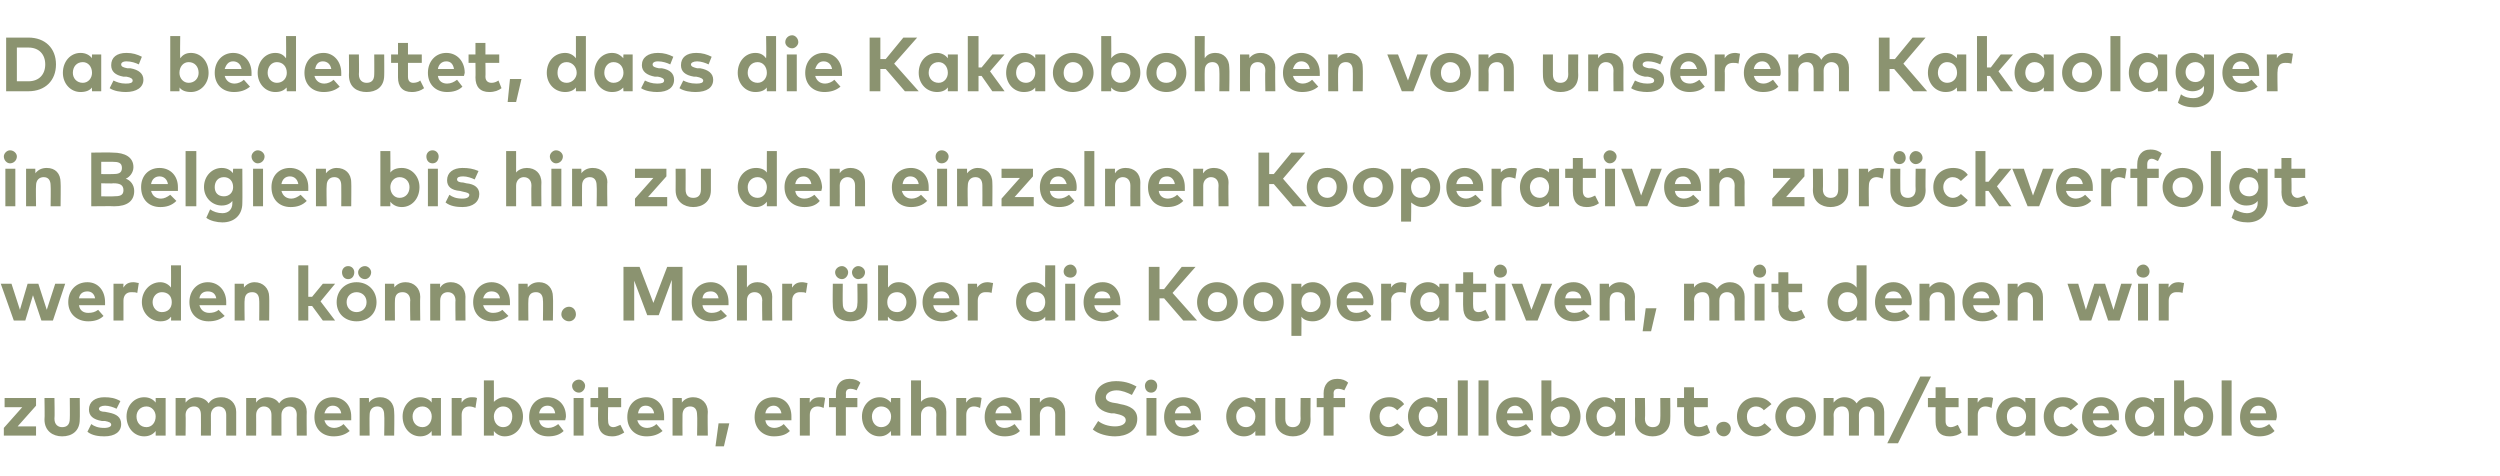
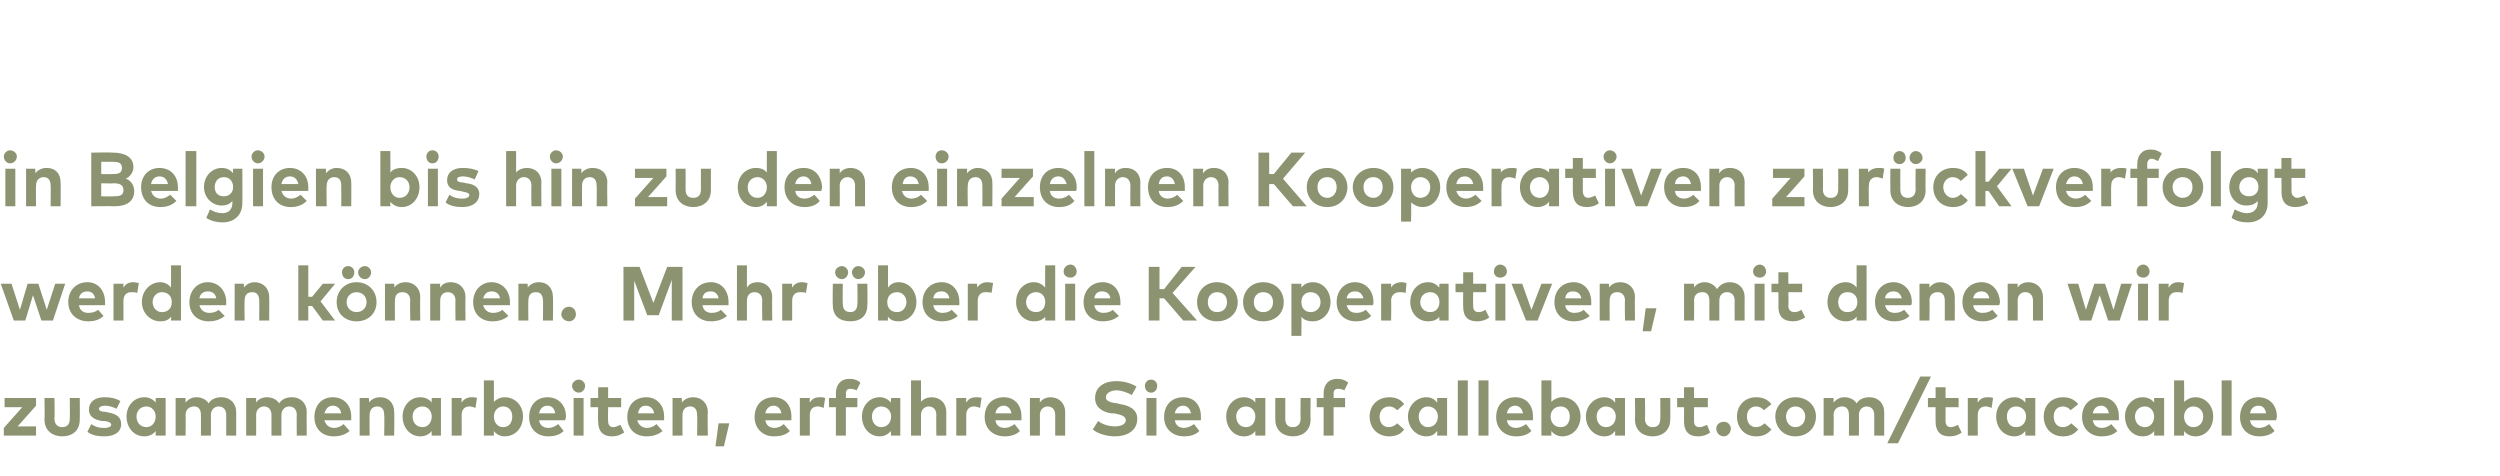
<svg xmlns="http://www.w3.org/2000/svg" version="1.1" width="326px" height="62.1px" viewBox="0 -4 326 62.1" style="top:-4px">
  <desc>Das bedeutet, dass die Kakaobohnen von unserem Kakaolager in Belgien bis hin zu den einzelnen Kooperativen zur ckverf...</desc>
  <defs />
  <g id="Polygon20106">
    <path d="m4.7 48.9l-2.4 2.7h2.4v1.2H.5v-1l2.4-2.7H.6v-1.2h4.1v1zm5.7 1.8c0 1.5-1 2.2-2.3 2.2c-1.2 0-2.3-.7-2.3-2.2c.05.01 0-2.8 0-2.8h1.3s.05 2.69 0 2.7c0 .8.5 1.1 1 1.1c.6 0 1-.3 1-1.1c.03-.01 0-2.7 0-2.7h1.3s.03 2.81 0 2.8zm4.8-1.4c-.4-.2-1-.4-1.5-.4c-.5 0-.8.2-.8.4c0 .3.4.4.8.4l.5.1c1 .2 1.6.6 1.6 1.5c0 1-.8 1.6-2.2 1.6c-.7 0-1.6-.1-2.2-.6l.5-1c.4.3.9.5 1.7.5c.6 0 .9-.2.9-.4c0-.3-.3-.4-.8-.5h-.4c-1.2-.2-1.7-.7-1.7-1.5c0-1 .8-1.6 2-1.6c.8 0 1.4.1 2.1.5l-.5 1zm6.4 3.5h-1.3v-.6c-.3.4-.8.7-1.5.7c-1.3 0-2.3-1.1-2.3-2.6c0-1.4 1-2.5 2.3-2.5c.7 0 1.2.3 1.5.7v-.6h1.3v4.9zm-3.8-2.5c0 .8.5 1.4 1.3 1.4c.7 0 1.2-.6 1.2-1.4c0-.7-.5-1.3-1.2-1.3c-.8 0-1.3.6-1.3 1.3zm13-.6v3.1h-1.3v-2.7c0-.7-.4-1.1-1-1.1c-.5 0-1 .4-1 1.1c.02.02 0 2.7 0 2.7h-1.3s.02-2.69 0-2.7c0-.7-.3-1.1-.9-1.1c-.6 0-1.1.4-1.1 1.1c.04.02 0 2.7 0 2.7h-1.3v-4.9h1.3v.6c.4-.5.9-.7 1.4-.7c.7 0 1.3.3 1.6.8c.4-.6 1-.8 1.7-.8c1.1 0 1.9.8 1.9 1.9zm9.2 0c-.03-.01 0 3.1 0 3.1h-1.3s-.03-2.69 0-2.7c0-.7-.4-1.1-1-1.1c-.5 0-1 .4-1 1.1v2.7h-1.3v-2.7c0-.7-.4-1.1-1-1.1c-.5 0-1 .4-1 1.1c.02.02 0 2.7 0 2.7h-1.3v-4.9h1.3v.6c.3-.5.9-.7 1.4-.7c.7 0 1.3.3 1.6.8c.4-.6 1-.8 1.7-.8c1.1 0 1.9.8 1.9 1.9zm5.8.6v.5h-3.5c.2.7.7 1 1.3 1c.4 0 .9-.2 1.2-.5l.8.9c-.6.5-1.3.7-2.1.7c-1.5 0-2.5-1-2.5-2.5c0-1.6 1-2.6 2.4-2.6c1.4 0 2.4 1 2.4 2.5zm-3.5-.4h2.2c-.1-.6-.5-1-1.1-1c-.6 0-.9.4-1.1 1zm9.1-.2c.05-.01 0 3.1 0 3.1h-1.3s.05-2.69 0-2.7c0-.7-.3-1.1-.9-1.1c-.6 0-1 .4-1 1.1c-.03.02 0 2.7 0 2.7h-1.3v-4.9h1.2s.04.6 0 .6c.4-.5.9-.7 1.5-.7c1.1 0 1.8.8 1.8 1.9zm6.1 3.1h-1.2s-.03-.56 0-.6c-.3.4-.8.7-1.5.7c-1.3 0-2.3-1.1-2.3-2.6c0-1.4 1-2.5 2.3-2.5c.7 0 1.2.3 1.5.7c-.03-.04 0-.6 0-.6h1.2v4.9zm-3.7-2.5c0 .8.5 1.4 1.3 1.4c.7 0 1.2-.6 1.2-1.4c0-.7-.5-1.3-1.2-1.3c-.8 0-1.3.6-1.3 1.3zm8.4-2.4l-.2 1.3c-.2-.1-.5-.2-.8-.2c-.6 0-1 .4-1 1.1c.02.03 0 2.7 0 2.7h-1.3v-4.9h1.3s-.02.56 0 .6c.3-.5.8-.7 1.3-.7c.3 0 .5 0 .7.1zm6 2.4c0 1.5-1 2.6-2.4 2.6c-.6 0-1.1-.3-1.4-.7v.6h-1.3v-7.2h1.3s.02 2.83 0 2.8c.3-.3.8-.6 1.4-.6c1.4 0 2.4 1.1 2.4 2.5zm-3.8 0c0 .8.5 1.4 1.2 1.4c.8 0 1.2-.6 1.2-1.4c0-.7-.4-1.3-1.2-1.3c-.7 0-1.2.6-1.2 1.3zm9.4 0c0 .2-.1.4-.1.5h-3.4c.1.7.6 1 1.2 1c.5 0 .9-.2 1.3-.5l.7.9c-.5.5-1.2.7-2 .7c-1.5 0-2.5-1-2.5-2.5c0-1.6 1-2.6 2.4-2.6c1.4 0 2.4 1 2.4 2.5zm-3.5-.4h2.1c-.1-.6-.4-1-1-1c-.6 0-1 .4-1.1 1zm5.8 2.9h-1.3v-4.9h1.3v4.9zm.2-6.5c0 .5-.4.9-.8.9c-.5 0-.9-.4-.9-.9c0-.4.4-.8.9-.8c.4 0 .8.4.8.8zm4.7 2.8h-1.7s-.04 1.76 0 1.8c0 .6.3.8.7.8c.3 0 .6-.2.9-.3l.5 1c-.5.3-.9.5-1.6.5c-1.2 0-1.8-.7-1.8-1.9c-.05-.04 0-1.9 0-1.9h-1v-1.2h1v-1.4h1.3v1.4h1.7v1.2zm5.6 1.2v.5h-3.5c.2.7.7 1 1.3 1c.4 0 .9-.2 1.2-.5l.8.9c-.6.5-1.3.7-2.1.7c-1.5 0-2.5-1-2.5-2.5c0-1.6 1-2.6 2.5-2.6c1.3 0 2.3 1 2.3 2.5zm-3.4-.4h2.1c-.1-.6-.5-1-1.1-1c-.6 0-.9.4-1 1zm9.1-.2c-.05-.01 0 3.1 0 3.1h-1.4s.05-2.69 0-2.7c0-.7-.3-1.1-.9-1.1c-.6 0-1 .4-1 1.1c-.02.02 0 2.7 0 2.7h-1.3v-4.9h1.2s.04.6 0 .6c.4-.5.9-.7 1.5-.7c1.1 0 1.9.8 1.9 1.9zm2.8 1.5l-.7 3h-1.1l.4-3h1.4zm8.1-.9v.5h-3.4c.1.7.6 1 1.2 1c.4 0 .9-.2 1.2-.5l.8.9c-.5.5-1.2.7-2.1.7c-1.4 0-2.5-1-2.5-2.5c0-1.6 1-2.6 2.5-2.6c1.4 0 2.3 1 2.3 2.5zm-3.4-.4h2.1c-.1-.6-.5-1-1-1c-.6 0-1 .4-1.1 1zm7.8-2l-.2 1.3c-.2-.1-.5-.2-.8-.2c-.6 0-1 .4-1 1.1v2.7h-1.3v-4.9h1.3s-.04.56 0 .6c.3-.5.7-.7 1.3-.7c.3 0 .5 0 .7.1zm4.2 1.2h-1.5v3.7H109v-3.7h-.9v-1.2h.9s.02-.57 0-.6c0-1.1.6-1.9 1.8-1.9c.6 0 1.1.2 1.4.5l-.5 1c-.2-.1-.5-.2-.8-.2c-.4 0-.6.2-.6.6c.03.04 0 .6 0 .6h1.5v1.2zm5.6 3.7h-1.2s-.05-.56 0-.6c-.4.4-.8.7-1.5.7c-1.3 0-2.3-1.1-2.3-2.6c0-1.4 1-2.5 2.3-2.5c.7 0 1.1.3 1.5.7c-.05-.04 0-.6 0-.6h1.2v4.9zm-3.7-2.5c0 .8.5 1.4 1.2 1.4c.8 0 1.3-.6 1.3-1.4c0-.7-.5-1.3-1.3-1.3c-.7 0-1.2.6-1.2 1.3zm6.4-1.9c.3-.4.9-.6 1.4-.6c1.1 0 1.9.8 1.9 1.9c-.02-.01 0 3.1 0 3.1h-1.3s-.03-2.69 0-2.7c0-.7-.4-1.1-1-1.1c-.5 0-1 .4-1 1.1v2.7h-1.3v-7.2h1.3v2.8zm7.9-.5l-.2 1.3c-.2-.1-.5-.2-.8-.2c-.6 0-1 .4-1 1.1v2.7h-1.3v-4.9h1.3s-.03.56 0 .6c.3-.5.7-.7 1.3-.7c.3 0 .5 0 .7.1zm5.2 2.4v.5h-3.4c.1.7.6 1 1.2 1c.5 0 .9-.2 1.3-.5l.7.9c-.5.5-1.2.7-2 .7c-1.5 0-2.6-1-2.6-2.5c0-1.6 1-2.6 2.5-2.6c1.4 0 2.3 1 2.3 2.5zm-3.4-.4h2.1c-.1-.6-.5-1-1-1c-.6 0-1 .4-1.1 1zm9.1-.2v3.1h-1.3v-2.7c0-.7-.4-1.1-1-1.1c-.5 0-1 .4-1 1.1c.02.02 0 2.7 0 2.7h-1.3v-4.9h1.3s-.02.6 0 .6c.3-.5.9-.7 1.4-.7c1.1 0 1.9.8 1.9 1.9zm8.7-2.2c-.6-.3-1.3-.6-2-.6c-.8 0-1.4.4-1.4.9c0 .5.6.7 1.5.8l.4.1c1.2.2 2.2.7 2.2 1.9c0 1.6-1.4 2.3-2.9 2.3c-1 0-2.2-.3-2.9-.9l.7-1.1c.5.4 1.3.7 2.2.7c.8 0 1.4-.3 1.4-.8c0-.5-.5-.7-1.5-.9h-.4c-1.2-.2-2.1-.8-2.1-2c0-1.5 1.3-2.2 2.7-2.2c1 0 1.8.2 2.7.7l-.6 1.1zm3.2 5.3h-1.3v-4.9h1.3v4.9zm.1-6.5c0 .5-.3.9-.8.9c-.5 0-.8-.4-.8-.9c0-.4.3-.8.8-.8c.5 0 .8.4.8.8zm5.7 4v.5h-3.4c.1.7.6 1 1.2 1c.4 0 .9-.2 1.3-.5l.7.9c-.5.5-1.2.7-2 .7c-1.5 0-2.6-1-2.6-2.5c0-1.6 1-2.6 2.5-2.6c1.4 0 2.3 1 2.3 2.5zm-3.4-.4h2.1c-.1-.6-.5-1-1-1c-.6 0-1 .4-1.1 1zm11.8 2.9h-1.3s-.02-.56 0-.6c-.3.4-.8.7-1.5.7c-1.3 0-2.3-1.1-2.3-2.6c0-1.4 1-2.5 2.3-2.5c.7 0 1.2.3 1.5.7c-.02-.04 0-.6 0-.6h1.3v4.9zm-3.8-2.5c0 .8.5 1.4 1.3 1.4c.7 0 1.2-.6 1.2-1.4c0-.7-.5-1.3-1.2-1.3c-.8 0-1.3.6-1.3 1.3zm9.7.4c0 1.5-1.1 2.2-2.3 2.2c-1.2 0-2.3-.7-2.3-2.2c-.02.01 0-2.8 0-2.8h1.3v2.7c0 .8.4 1.1 1 1.1c.5 0 1-.3 1-1.1c-.03-.01 0-2.7 0-2.7h1.3s-.03 2.81 0 2.8zm4.5-1.6h-1.5v3.7h-1.3v-3.7h-.9v-1.2h.9s.02-.57 0-.6c0-1.1.6-1.9 1.8-1.9c.6 0 1.1.2 1.4.5l-.5 1c-.2-.1-.5-.2-.8-.2c-.4 0-.6.2-.6.6c.03.04 0 .6 0 .6h1.5v1.2zm7.7-.4l-.9.8c-.3-.3-.6-.5-1.1-.5c-.6 0-1.2.5-1.2 1.3c0 .9.5 1.4 1.2 1.4c.4 0 .8-.2 1.1-.5l.9.8c-.4.6-1.1.9-1.9.9c-1.6 0-2.6-1.1-2.6-2.6c0-1.4 1-2.5 2.6-2.5c.8 0 1.5.3 1.9.9zm5.6 4.1h-1.3s.04-.56 0-.6c-.3.4-.7.7-1.4.7c-1.3 0-2.4-1.1-2.4-2.6c0-1.4 1.1-2.5 2.4-2.5c.7 0 1.1.3 1.4.7c.04-.04 0-.6 0-.6h1.3v4.9zm-3.7-2.5c0 .8.5 1.4 1.2 1.4c.8 0 1.3-.6 1.3-1.4c0-.7-.5-1.3-1.3-1.3c-.7 0-1.2.6-1.2 1.3zm6.4 2.5h-1.3v-7.2h1.3v7.2zm2.7 0h-1.3v-7.2h1.3v7.2zm5.8-2.5v.5h-3.4c.1.7.6 1 1.2 1c.4 0 .9-.2 1.3-.5l.7.9c-.5.5-1.2.7-2 .7c-1.5 0-2.6-1-2.6-2.5c0-1.6 1-2.6 2.5-2.6c1.4 0 2.3 1 2.3 2.5zm-3.4-.4h2.1c-.1-.6-.5-1-1-1c-.6 0-1 .4-1.1 1zm9.6.4c0 1.5-1 2.6-2.4 2.6c-.6 0-1.1-.3-1.4-.7c-.02.04 0 .6 0 .6H201v-7.2h1.3v2.8c.3-.3.8-.6 1.4-.6c1.4 0 2.4 1.1 2.4 2.5zm-3.9 0c0 .8.5 1.4 1.3 1.4c.8 0 1.2-.6 1.2-1.4c0-.7-.4-1.3-1.2-1.3c-.8 0-1.3.6-1.3 1.3zm9.7 2.5h-1.3s.04-.56 0-.6c-.3.4-.7.7-1.4.7c-1.3 0-2.4-1.1-2.4-2.6c0-1.4 1.1-2.5 2.4-2.5c.7 0 1.1.3 1.4.7c.04-.04 0-.6 0-.6h1.3v4.9zm-3.7-2.5c0 .8.5 1.4 1.2 1.4c.8 0 1.3-.6 1.3-1.4c0-.7-.5-1.3-1.3-1.3c-.7 0-1.2.6-1.2 1.3zm9.6.4c0 1.5-1.1 2.2-2.3 2.2c-1.2 0-2.3-.7-2.3-2.2c.04.01 0-2.8 0-2.8h1.3s.05 2.69 0 2.7c0 .8.5 1.1 1 1.1c.6 0 1-.3 1-1.1c.03-.01 0-2.7 0-2.7h1.3s.03 2.81 0 2.8zm4.9-1.6h-1.8s.02 1.76 0 1.8c0 .6.3.8.7.8c.4 0 .7-.2 1-.3l.4 1c-.4.3-.9.5-1.6.5c-1.2 0-1.8-.7-1.8-1.9v-1.9h-.9v-1.2h.9v-1.4h1.3v1.4h1.8v1.2zm3 2.8c0 .5-.4 1-.9 1c-.6 0-1-.5-1-1c0-.5.4-.9 1-.9c.5 0 .9.4.9.9zm5.3-3.2l-1 .8c-.2-.3-.6-.5-1-.5c-.7 0-1.2.5-1.2 1.3c0 .9.5 1.4 1.2 1.4c.4 0 .8-.2 1.1-.5l.9.8c-.5.6-1.1.9-2 .9c-1.5 0-2.5-1.1-2.5-2.6c0-1.4 1-2.5 2.5-2.5c.9 0 1.5.3 2 .9zm5.8 1.6c0 1.5-1.1 2.6-2.7 2.6c-1.5 0-2.6-1.1-2.6-2.6c0-1.4 1.1-2.5 2.6-2.5c1.6 0 2.7 1.1 2.7 2.5zm-3.9 0c0 .8.5 1.4 1.2 1.4c.8 0 1.3-.6 1.3-1.4c0-.7-.5-1.3-1.3-1.3c-.7 0-1.2.6-1.2 1.3zm12.8-.6v3.1h-1.3v-2.7c0-.7-.4-1.1-1-1.1c-.5 0-1 .4-1 1.1c.02.02 0 2.7 0 2.7h-1.3v-2.7c0-.7-.3-1.1-.9-1.1c-.6 0-1.1.4-1.1 1.1c.04.02 0 2.7 0 2.7h-1.3v-4.9h1.3v.6c.4-.5.9-.7 1.4-.7c.7 0 1.3.3 1.6.8c.4-.6 1-.8 1.7-.8c1.1 0 1.9.8 1.9 1.9zm1.8 4.1h-1.4l4.3-8.7h1.4l-4.3 8.7zm7.9-4.7h-1.7s-.01 1.76 0 1.8c0 .6.3.8.7.8c.3 0 .7-.2.9-.3l.5 1c-.4.3-.9.5-1.6.5c-1.2 0-1.8-.7-1.8-1.9c-.02-.04 0-1.9 0-1.9h-1v-1.2h1v-1.4h1.3v1.4h1.7v1.2zm4.5-1.2l-.2 1.3c-.2-.1-.5-.2-.8-.2c-.6 0-1 .4-1 1.1v2.7h-1.3v-4.9h1.3s-.04.56 0 .6c.3-.5.7-.7 1.3-.7c.3 0 .5 0 .7.1zm5.5 4.9h-1.3s.02-.56 0-.6c-.3.4-.8.7-1.4.7c-1.4 0-2.4-1.1-2.4-2.6c0-1.4 1-2.5 2.4-2.5c.6 0 1.1.3 1.4.7c.02-.04 0-.6 0-.6h1.3v4.9zm-3.7-2.5c0 .8.4 1.4 1.2 1.4c.8 0 1.3-.6 1.3-1.4c0-.7-.5-1.3-1.3-1.3c-.8 0-1.2.6-1.2 1.3zm9.3-1.6l-1 .8c-.2-.3-.6-.5-1-.5c-.7 0-1.2.5-1.2 1.3c0 .9.5 1.4 1.2 1.4c.4 0 .8-.2 1.1-.5l.9.8c-.5.6-1.1.9-2 .9c-1.5 0-2.5-1.1-2.5-2.6c0-1.4 1-2.5 2.5-2.5c.9 0 1.5.3 2 .9zm5.3 1.6v.5h-3.4c.1.7.6 1 1.2 1c.4 0 .9-.2 1.2-.5l.8.9c-.5.5-1.2.7-2.1.7c-1.4 0-2.5-1-2.5-2.5c0-1.6 1-2.6 2.5-2.6c1.4 0 2.3 1 2.3 2.5zm-3.4-.4h2.1c-.1-.6-.5-1-1-1c-.6 0-1 .4-1.1 1zm9.3 2.9h-1.3v-.6c-.3.4-.8.7-1.5.7c-1.3 0-2.3-1.1-2.3-2.6c0-1.4 1-2.5 2.3-2.5c.7 0 1.2.3 1.5.7v-.6h1.3v4.9zm-3.8-2.5c0 .8.5 1.4 1.3 1.4c.7 0 1.2-.6 1.2-1.4c0-.7-.5-1.3-1.2-1.3c-.8 0-1.3.6-1.3 1.3zm10.2 0c0 1.5-1 2.6-2.3 2.6c-.7 0-1.2-.3-1.5-.7c.02.04 0 .6 0 .6h-1.3v-7.2h1.3s.04 2.83 0 2.8c.4-.3.8-.6 1.5-.6c1.3 0 2.3 1.1 2.3 2.5zm-3.8 0c0 .8.5 1.4 1.2 1.4c.8 0 1.3-.6 1.3-1.4c0-.7-.5-1.3-1.3-1.3c-.7 0-1.2.6-1.2 1.3zm6.2 2.5h-1.3v-7.2h1.3v7.2zm5.9-2.5c0 .2-.1.4-.1.5h-3.4c.1.7.6 1 1.2 1c.5 0 .9-.2 1.3-.5l.7.9c-.5.5-1.2.7-2 .7c-1.5 0-2.5-1-2.5-2.5c0-1.6 1-2.6 2.4-2.6c1.4 0 2.4 1 2.4 2.5zm-3.5-.4h2.1c-.1-.6-.4-1-1-1c-.6 0-1 .4-1.1 1z" stroke="none" fill="#8b9370" />
  </g>
  <g id="Polygon20105">
    <path d="m6.1 36.4L7.2 33h1.3l-1.6 4.8H5.4l-1.1-3.3l-1 3.3H1.8L.1 33h1.4l1.1 3.4l1-3.4h1.4l1.1 3.4zm7.6-1v.4h-3.4c.1.7.6 1 1.2 1c.5 0 .9-.1 1.3-.4l.7.8c-.5.5-1.2.7-2 .7c-1.5 0-2.6-1-2.6-2.5c0-1.5 1-2.6 2.5-2.6c1.4 0 2.3 1.1 2.3 2.6zm-3.4-.5h2.1c-.1-.6-.5-.9-1-.9c-.6 0-1 .3-1.1.9zm7.8-2l-.2 1.3c-.2-.1-.5-.1-.8-.1c-.6 0-1 .4-1 1.1v2.6h-1.3V33h1.3s-.03.5 0 .5c.3-.5.7-.7 1.3-.7c.3 0 .5.1.7.1zm4.2.6c.02-.02 0-2.9 0-2.9h1.3v7.2h-1.3s.04-.52 0-.5c-.3.4-.7.6-1.4.6c-1.3 0-2.4-1.1-2.4-2.5c0-1.5 1.1-2.6 2.4-2.6c.6 0 1.1.3 1.4.7zm-2.4 1.9c0 .7.5 1.3 1.2 1.3c.8 0 1.3-.5 1.3-1.3c0-.8-.5-1.3-1.3-1.3c-.7 0-1.2.6-1.2 1.3zm9.6 0v.4H26c.2.7.7 1 1.3 1c.4 0 .9-.1 1.2-.4l.8.8c-.6.5-1.3.7-2.1.7c-1.5 0-2.5-1-2.5-2.5c0-1.5 1-2.6 2.4-2.6c1.4 0 2.4 1.1 2.4 2.6zm-3.5-.5h2.2c-.1-.6-.5-.9-1.1-.9c-.6 0-1 .3-1.1.9zm9.1-.2c.03.03 0 3.1 0 3.1h-1.3s.03-2.65 0-2.6c0-.7-.3-1.1-.9-1.1c-.6 0-1 .3-1 1.1c-.04-.04 0 2.6 0 2.6h-1.3V33h1.2s.02.54 0 .5c.4-.5.9-.7 1.4-.7c1.1 0 1.9.8 1.9 1.9zm5.1 0h.5l1.4-1.7h1.6l-1.9 2.3l1.9 2.5h-1.6l-1.4-1.9h-.5v1.9h-1.3v-7.2h1.3v4.1zm8.9.7c0 1.5-1.1 2.5-2.6 2.5c-1.5 0-2.6-1-2.6-2.5c0-1.5 1.1-2.6 2.6-2.6c1.5 0 2.6 1.1 2.6 2.6zm-3.9 0c0 .8.6 1.3 1.3 1.3c.7 0 1.3-.5 1.3-1.3c0-.8-.6-1.3-1.3-1.3c-.7 0-1.3.5-1.3 1.3zm1-3.9c0 .5-.3.9-.8.9c-.5 0-.8-.4-.8-.9c0-.4.3-.8.8-.8c.5 0 .8.4.8.8zm2.2 0c0 .5-.4.9-.8.9c-.5 0-.9-.4-.9-.9c0-.4.4-.8.9-.8c.4 0 .8.4.8.8zm6.4 3.2c-.04.03 0 3.1 0 3.1h-1.3s-.05-2.65 0-2.6c0-.7-.4-1.1-1-1.1c-.6 0-1 .3-1 1.1c-.02-.04 0 2.6 0 2.6h-1.3V33h1.2s.05.54 0 .5c.4-.5.9-.7 1.5-.7c1.1 0 1.9.8 1.9 1.9zm5.9 0c-.03.03 0 3.1 0 3.1h-1.3s-.04-2.65 0-2.6c0-.7-.4-1.1-1-1.1c-.5 0-1 .3-1 1.1v2.6h-1.3V33h1.3s-.04.54 0 .5c.3-.5.8-.7 1.4-.7c1.1 0 1.9.8 1.9 1.9zm5.8.7v.4H63c.2.7.7 1 1.3 1c.4 0 .9-.1 1.2-.4l.8.8c-.6.5-1.3.7-2.1.7c-1.5 0-2.5-1-2.5-2.5c0-1.5 1-2.6 2.4-2.6c1.4 0 2.4 1.1 2.4 2.6zm-3.5-.5h2.2c-.1-.6-.5-.9-1.1-.9c-.6 0-.9.3-1.1.9zm9.1-.2c.05.03 0 3.1 0 3.1h-1.3s.04-2.65 0-2.6c0-.7-.3-1.1-.9-1.1c-.6 0-1 .3-1 1.1c-.03-.04 0 2.6 0 2.6h-1.3V33h1.2s.04.54 0 .5c.4-.5.9-.7 1.5-.7c1.1 0 1.8.8 1.8 1.9zm3 2.3c0 .5-.4.9-.9.9c-.5 0-1-.4-1-.9c0-.6.5-1 1-1c.5 0 .9.4.9 1zm13.9.8h-1.4v-5.3l-1.7 4.6h-1.5l-1.7-4.5v5.2h-1.4v-7h2.1l1.8 4.7l1.8-4.7h2v7zm6-2.4v.4h-3.4c.1.7.6 1 1.2 1c.4 0 .9-.1 1.2-.4l.8.8c-.6.5-1.3.7-2.1.7c-1.5 0-2.5-1-2.5-2.5c0-1.5 1-2.6 2.5-2.6c1.4 0 2.3 1.1 2.3 2.6zm-3.4-.5h2.1c-.1-.6-.5-.9-1-.9c-.7 0-1 .3-1.1.9zm5.8-1.4c.3-.5.8-.7 1.4-.7c1.1 0 1.9.8 1.9 1.9c-.04.03 0 3.1 0 3.1h-1.3s-.04-2.65 0-2.6c0-.7-.4-1.1-1-1.1c-.5 0-1 .3-1 1.1v2.6h-1.3v-7.2h1.3v2.9zm7.9-.6l-.2 1.3c-.2-.1-.5-.1-.8-.1c-.6 0-1 .4-1 1.1v2.6H102V33h1.3s-.04.5 0 .5c.3-.5.7-.7 1.3-.7c.3 0 .5.1.7.1zm7.8 2.9c0 1.5-1 2.1-2.2 2.1c-1.3 0-2.3-.6-2.3-2.1c-.04-.05 0-2.8 0-2.8h1.3s-.03 2.64 0 2.6c0 .8.4 1.1 1 1.1c.5 0 .9-.3.9-1.1c.05.04 0-2.6 0-2.6h1.3s.05 2.75 0 2.8zm-2.5-4.3c0 .5-.4.9-.8.9c-.5 0-.9-.4-.9-.9c0-.4.4-.8.9-.8c.4 0 .8.4.8.8zm2.2 0c0 .5-.4.9-.9.9c-.4 0-.8-.4-.8-.9c0-.4.4-.8.8-.8c.5 0 .9.4.9.8zm6.7 3.9c0 1.4-1 2.5-2.3 2.5c-.7 0-1.1-.2-1.4-.6c-.05-.02 0 .5 0 .5h-1.3v-7.2h1.3s-.02 2.88 0 2.9c.3-.4.7-.7 1.4-.7c1.3 0 2.3 1.1 2.3 2.6zm-3.8 0c0 .8.5 1.3 1.3 1.3c.7 0 1.2-.6 1.2-1.3c0-.7-.5-1.3-1.2-1.3c-.8 0-1.3.5-1.3 1.3zm9.4 0v.4h-3.4c.1.7.6 1 1.2 1c.4 0 .9-.1 1.2-.4l.8.8c-.6.5-1.3.7-2.1.7c-1.5 0-2.5-1-2.5-2.5c0-1.5 1-2.6 2.5-2.6c1.4 0 2.3 1.1 2.3 2.6zm-3.4-.5h2.1c-.1-.6-.5-.9-1-.9c-.7 0-1 .3-1.1.9zm7.8-2l-.2 1.3c-.2-.1-.5-.1-.8-.1c-.6 0-1 .4-1 1.1v2.6h-1.3V33h1.2s.05.5 0 .5c.4-.5.8-.7 1.4-.7c.3 0 .5.1.7.1zm6.8.6c-.04-.02 0-2.9 0-2.9h1.3v7.2h-1.3v-.5c-.3.4-.8.6-1.5.6c-1.3 0-2.3-1.1-2.3-2.5c0-1.5 1-2.6 2.3-2.6c.7 0 1.1.3 1.5.7zm-2.5 1.9c0 .7.5 1.3 1.3 1.3c.7 0 1.2-.5 1.2-1.3c0-.8-.5-1.3-1.2-1.3c-.8 0-1.3.6-1.3 1.3zm6.4 2.4h-1.3V33h1.3v4.8zm.2-6.4c0 .5-.4.8-.8.8c-.5 0-.9-.3-.9-.8c0-.5.4-.9.9-.9c.4 0 .8.4.8.9zm5.7 4v.4h-3.4c.1.7.6 1 1.2 1c.4 0 .9-.1 1.2-.4l.8.8c-.6.5-1.3.7-2.1.7c-1.5 0-2.5-1-2.5-2.5c0-1.5 1-2.6 2.5-2.6c1.4 0 2.3 1.1 2.3 2.6zm-3.4-.5h2.1c-.1-.6-.5-.9-1.1-.9c-.6 0-.9.3-1 .9zm9.1 0h-.6v2.9h-1.4v-7h1.4v2.9h.6l2.3-2.9h1.8l-3 3.4l3.2 3.6h-1.8l-2.5-2.9zm9.6.5c0 1.5-1.2 2.5-2.7 2.5c-1.5 0-2.6-1-2.6-2.5c0-1.5 1.1-2.6 2.6-2.6c1.5 0 2.7 1.1 2.7 2.6zm-3.9 0c0 .8.5 1.3 1.2 1.3c.8 0 1.3-.5 1.3-1.3c0-.8-.5-1.3-1.3-1.3c-.7 0-1.2.5-1.2 1.3zm9.9 0c0 1.5-1.1 2.5-2.7 2.5c-1.5 0-2.6-1-2.6-2.5c0-1.5 1.1-2.6 2.6-2.6c1.6 0 2.7 1.1 2.7 2.6zm-3.9 0c0 .8.5 1.3 1.2 1.3c.8 0 1.3-.5 1.3-1.3c0-.8-.5-1.3-1.3-1.3c-.7 0-1.2.5-1.2 1.3zm10 0c0 1.4-1 2.5-2.3 2.5c-.7 0-1.2-.2-1.5-.6c.03.01 0 2.5 0 2.5h-1.3V33h1.3v.5c.3-.4.8-.7 1.5-.7c1.3 0 2.3 1.1 2.3 2.6zm-3.8 0c0 .8.5 1.3 1.2 1.3c.8 0 1.3-.6 1.3-1.3c0-.7-.5-1.3-1.3-1.3c-.7 0-1.2.5-1.2 1.3zm9.4 0c0 .1 0 .3-.1.4h-3.4c.2.7.6 1 1.3 1c.4 0 .8-.1 1.2-.4l.7.8c-.5.5-1.2.7-2 .7c-1.5 0-2.5-1-2.5-2.5c0-1.5 1-2.6 2.4-2.6c1.4 0 2.4 1.1 2.4 2.6zm-3.5-.5h2.2c-.2-.6-.5-.9-1.1-.9c-.6 0-1 .3-1.1.9zm7.8-2l-.1 1.3c-.3-.1-.6-.1-.8-.1c-.6 0-1.1.4-1.1 1.1c.04-.02 0 2.6 0 2.6h-1.3V33h1.3v.5c.3-.5.8-.7 1.4-.7c.2 0 .5.1.6.1zm5.5 4.9h-1.2s-.03-.52 0-.5c-.3.4-.8.6-1.5.6c-1.3 0-2.3-1.1-2.3-2.5c0-1.5 1-2.6 2.3-2.6c.7 0 1.1.3 1.5.7c-.03.01 0-.5 0-.5h1.2v4.8zm-3.7-2.4c0 .7.5 1.3 1.3 1.3c.7 0 1.2-.5 1.2-1.3c0-.8-.5-1.3-1.2-1.3c-.8 0-1.3.6-1.3 1.3zm8.6-1.3h-1.7s-.03 1.8 0 1.8c0 .6.3.8.7.8c.3 0 .6-.1.9-.3l.5 1c-.4.3-.9.5-1.6.5c-1.2 0-1.8-.6-1.8-1.9c-.03.01 0-1.9 0-1.9h-1V33h1v-1.5h1.3v1.5h1.7v1.1zm2.5 3.7H195V33h1.3v4.8zm.2-6.4c0 .5-.4.8-.9.8c-.4 0-.8-.3-.8-.8c0-.5.4-.9.8-.9c.5 0 .9.4.9.9zm4 6.4H199l-1.9-4.8h1.4l1.2 3.4L201 33h1.4l-1.9 4.8zm7-2.4v.4h-3.4c.1.7.6 1 1.2 1c.4 0 .9-.1 1.2-.4l.8.8c-.6.5-1.3.7-2.1.7c-1.5 0-2.5-1-2.5-2.5c0-1.5 1-2.6 2.5-2.6c1.4 0 2.3 1.1 2.3 2.6zm-3.4-.5h2.1c-.1-.6-.5-.9-1.1-.9c-.6 0-.9.3-1 .9zm9.1-.2c-.04.03 0 3.1 0 3.1h-1.3s-.05-2.65 0-2.6c0-.7-.4-1.1-1-1.1c-.6 0-1 .3-1 1.1c-.02-.04 0 2.6 0 2.6h-1.3V33h1.2s.05.54 0 .5c.4-.5.9-.7 1.5-.7c1.1 0 1.9.8 1.9 1.9zm2.8 1.5l-.7 3h-1.1l.4-3h1.4zm11.5-1.5c-.02.03 0 3.1 0 3.1h-1.3s-.02-2.65 0-2.6c0-.7-.4-1.1-1-1.1c-.5 0-1 .3-1 1.1v2.6h-1.3v-2.6c0-.7-.3-1.1-.9-1.1c-.6 0-1.1.3-1.1 1.1c.04-.04 0 2.6 0 2.6h-1.3V33h1.3v.5c.3-.5.9-.7 1.4-.7c.7 0 1.3.4 1.6.9c.4-.6 1-.9 1.7-.9c1.1 0 1.9.8 1.9 1.9zm2.6 3.1h-1.3V33h1.3v4.8zm.2-6.4c0 .5-.4.8-.8.8c-.5 0-.9-.3-.9-.8c0-.5.4-.9.9-.9c.4 0 .8.4.8.9zm4.7 2.7h-1.8s.05 1.8 0 1.8c0 .6.4.8.8.8c.3 0 .6-.1.9-.3l.5 1c-.5.3-1 .5-1.6.5c-1.2 0-1.9-.6-1.9-1.9c.04.01 0-1.9 0-1.9h-.9V33h.9v-1.5h1.3v1.5h1.8v1.1zm7.1-.6v-2.9h1.3v7.2h-1.3s.02-.52 0-.5c-.3.4-.8.6-1.4.6c-1.4 0-2.4-1.1-2.4-2.5c0-1.5 1-2.6 2.4-2.6c.6 0 1.1.3 1.4.7zm-2.4 1.9c0 .7.4 1.3 1.2 1.3c.8 0 1.3-.5 1.3-1.3c0-.8-.5-1.3-1.3-1.3c-.8 0-1.2.6-1.2 1.3zm9.6 0c0 .1 0 .3-.1.4h-3.4c.2.7.6 1 1.3 1c.4 0 .8-.1 1.2-.4l.7.8c-.5.5-1.2.7-2 .7c-1.5 0-2.5-1-2.5-2.5c0-1.5 1-2.6 2.4-2.6c1.4 0 2.4 1.1 2.4 2.6zm-3.5-.5h2.2c-.2-.6-.5-.9-1.1-.9c-.6 0-1 .3-1.1.9zm9.1-.2c.02.03 0 3.1 0 3.1h-1.3v-2.6c0-.7-.3-1.1-.9-1.1c-.6 0-1.1.3-1.1 1.1c.04-.04 0 2.6 0 2.6h-1.3V33h1.3v.5c.4-.5.9-.7 1.4-.7c1.1 0 1.9.8 1.9 1.9zm5.9.7c0 .1-.1.3-.1.4h-3.4c.1.7.6 1 1.2 1c.5 0 .9-.1 1.3-.4l.7.8c-.5.5-1.2.7-2 .7c-1.5 0-2.6-1-2.6-2.5c0-1.5 1-2.6 2.5-2.6c1.4 0 2.3 1.1 2.4 2.6zm-3.5-.5h2.1c-.1-.6-.5-.9-1-.9c-.6 0-1 .3-1.1.9zm9.1-.2v3.1h-1.3v-2.6c0-.7-.4-1.1-1-1.1c-.5 0-1 .3-1 1.1c.02-.04 0 2.6 0 2.6h-1.3V33h1.3v.5c.3-.5.9-.7 1.4-.7c1.1 0 1.9.8 1.9 1.9zm9.2 1.7l1-3.4h1.4l-1.6 4.8h-1.5l-1.1-3.3l-1.1 3.3h-1.5l-1.6-4.8h1.4l1 3.4l1.1-3.4h1.4l1.1 3.4zm4.5 1.4h-1.3V33h1.3v4.8zm.2-6.4c0 .5-.4.8-.8.8c-.5 0-.9-.3-.9-.8c0-.5.4-.9.9-.9c.4 0 .8.4.8.9zm4.5 1.5l-.2 1.3c-.2-.1-.5-.1-.8-.1c-.6 0-1 .4-1 1.1v2.6h-1.3V33h1.3s-.05.5 0 .5c.3-.5.7-.7 1.3-.7c.3 0 .5.1.7.1z" stroke="none" fill="#8b9370" />
  </g>
  <g id="Polygon20104">
    <path d="m2 22.9H.7V18h1.3v4.9zm.2-6.5c0 .5-.4.9-.9.9c-.4 0-.8-.4-.8-.9c0-.4.4-.8.8-.8c.5 0 .9.4.9.8zm5.7 3.4c.04-.03 0 3.1 0 3.1H6.6s.04-2.71 0-2.7c0-.7-.3-1.1-.9-1.1c-.6 0-1 .4-1 1.1c-.04 0 0 2.7 0 2.7H3.4V18h1.2s.03.58 0 .6c.4-.5.9-.7 1.5-.7c1.1 0 1.8.7 1.8 1.9zm6.8-3.9c1.6 0 2.7.6 2.7 1.9c0 .7-.5 1.3-1 1.5c.6.2 1.1.8 1.1 1.6c0 1.3-.9 2-2.6 2c-.02-.04-3 0-3 0v-7s2.81-.04 2.8 0zm-1.5 4v1.7s1.61.03 1.6 0c.8 0 1.3-.1 1.3-.8c0-.7-.5-.9-1.3-.9c.01.05-1.6 0-1.6 0zm0-2.8v1.6s1.48.02 1.5 0c.7 0 1.2-.1 1.2-.8c0-.7-.5-.8-1.2-.8h-1.5zm10 3.3v.5h-3.5c.2.7.7 1 1.3 1c.4 0 .8-.2 1.2-.5l.8.8c-.6.6-1.3.8-2.1.8c-1.5 0-2.5-1-2.5-2.6c0-1.5 1-2.5 2.4-2.5c1.4 0 2.4 1 2.4 2.5zm-3.5-.4h2.2c-.1-.6-.5-1-1.1-1c-.6 0-1 .4-1.1 1zm5.9 2.9h-1.4v-7.2h1.4v7.2zm4.8-4.3c-.05-.05 0-.6 0-.6h1.2s.03 4.46 0 4.5c0 1.5-1 2.5-2.6 2.5c-.7 0-1.6-.2-2.1-.6l.5-1.1c.4.3 1 .5 1.6.5c.8 0 1.3-.5 1.3-1.3v-.3c-.3.4-.8.6-1.4.6c-1.2 0-2.3-1-2.3-2.4c0-1.5 1.1-2.5 2.3-2.5c.6 0 1.1.2 1.5.7zM28 20.4c0 .7.4 1.2 1.2 1.2c.7 0 1.2-.5 1.2-1.2c0-.8-.5-1.3-1.2-1.3c-.8 0-1.2.6-1.2 1.3zm6.3 2.5H33V18h1.3v4.9zm.2-6.5c0 .5-.4.9-.9.9c-.4 0-.8-.4-.8-.9c0-.4.4-.8.8-.8c.5 0 .9.4.9.8zm5.7 4v.5h-3.5c.2.7.7 1 1.3 1c.4 0 .8-.2 1.2-.5l.8.8c-.6.6-1.3.8-2.1.8c-1.5 0-2.5-1-2.5-2.6c0-1.5 1-2.5 2.4-2.5c1.4 0 2.4 1 2.4 2.5zm-3.5-.4h2.2c-.1-.6-.5-1-1.1-1c-.6 0-1 .4-1.1 1zm9.1-.2c.03-.03 0 3.1 0 3.1h-1.3s.02-2.71 0-2.7c0-.7-.3-1.1-.9-1.1c-.6 0-1 .4-1 1.1c-.05 0 0 2.7 0 2.7h-1.4V18h1.3s.02.58 0 .6c.4-.5.9-.7 1.4-.7c1.1 0 1.9.7 1.9 1.9zm8.9.6c0 1.5-1 2.6-2.3 2.6c-.7 0-1.2-.3-1.5-.7v.6h-1.3v-7.2h1.3s.03 2.82 0 2.8c.3-.4.8-.6 1.5-.6c1.3 0 2.3 1.1 2.3 2.5zm-3.8 0c0 .8.5 1.4 1.2 1.4c.8 0 1.3-.6 1.3-1.4c0-.7-.5-1.3-1.3-1.3c-.7 0-1.2.6-1.2 1.3zm6.2 2.5h-1.3V18h1.3v4.9zm.1-6.5c0 .5-.3.9-.8.9c-.5 0-.8-.4-.8-.9c0-.4.3-.8.8-.8c.5 0 .8.4.8.8zm4.7 3c-.4-.2-1-.4-1.5-.4c-.5 0-.8.1-.8.4c0 .3.4.4.8.4l.4.1c1.1.1 1.7.6 1.7 1.4c0 1-.8 1.7-2.2 1.7c-.7 0-1.6-.1-2.2-.6l.5-1c.4.3.9.5 1.7.5c.6 0 .9-.2.9-.5c0-.2-.3-.3-.8-.4l-.4-.1c-1.2-.1-1.7-.6-1.7-1.4c0-1 .8-1.6 2-1.6c.8 0 1.4.1 2.1.4l-.5 1.1zm5.4-.9c.3-.4.9-.6 1.4-.6c1.1 0 1.9.7 1.9 1.9c-.03-.03 0 3.1 0 3.1h-1.3s-.04-2.71 0-2.7c0-.7-.4-1.1-1-1.1c-.5 0-1 .4-1 1.1v2.7H66v-7.2h1.3v2.8zm5.9 4.4h-1.3V18h1.3v4.9zm.2-6.5c0 .5-.4.9-.9.9c-.4 0-.8-.4-.8-.9c0-.4.4-.8.8-.8c.5 0 .9.4.9.8zm5.8 3.4c-.05-.03 0 3.1 0 3.1h-1.4s.05-2.71 0-2.7c0-.7-.3-1.1-.9-1.1c-.6 0-1 .4-1 1.1c-.02 0 0 2.7 0 2.7h-1.3V18h1.2s.04.58 0 .6c.4-.5.9-.7 1.5-.7c1.1 0 1.9.7 1.9 1.9zm7.7-.8l-2.4 2.7h2.5v1.2h-4.2v-1l2.4-2.7h-2.4V18h4.1v1zm5.8 1.8c0 1.5-1.1 2.2-2.3 2.2c-1.2 0-2.3-.7-2.3-2.2c.02-.01 0-2.8 0-2.8h1.3s.02 2.68 0 2.7c0 .8.4 1.1 1 1.1c.6 0 1-.3 1-1.1V18h1.3v2.8zm7.3-2.3c-.02.02 0-2.8 0-2.8h1.3v7.2H100v-.6c-.3.4-.8.7-1.4.7c-1.4 0-2.4-1.1-2.4-2.6c0-1.4 1-2.5 2.4-2.5c.6 0 1.1.2 1.4.6zm-2.5 1.9c0 .8.5 1.4 1.3 1.4c.7 0 1.2-.6 1.2-1.4c0-.7-.5-1.3-1.2-1.3c-.8 0-1.3.6-1.3 1.3zm9.7 0c0 .2-.1.4-.1.5h-3.4c.1.7.6 1 1.2 1c.5 0 .9-.2 1.3-.5l.7.8c-.5.6-1.2.8-2 .8c-1.5 0-2.6-1-2.6-2.6c0-1.5 1-2.5 2.5-2.5c1.4 0 2.3 1 2.4 2.5zm-3.5-.4h2.1c-.1-.6-.5-1-1-1c-.6 0-1 .4-1.1 1zm9.1-.2v3.1h-1.3v-2.7c0-.7-.4-1.1-1-1.1c-.5 0-1 .4-1 1.1c.02 0 0 2.7 0 2.7h-1.3V18h1.3v.6c.3-.5.9-.7 1.4-.7c1.1 0 1.9.7 1.9 1.9zm8.3.6v.5h-3.5c.2.7.7 1 1.3 1c.4 0 .9-.2 1.2-.5l.8.8c-.6.6-1.3.8-2.1.8c-1.5 0-2.5-1-2.5-2.6c0-1.5 1-2.5 2.5-2.5c1.3 0 2.3 1 2.3 2.5zm-3.4-.4h2.1c-.1-.6-.5-1-1.1-1c-.6 0-.9.4-1 1zm5.8 2.9h-1.3V18h1.3v4.9zm.2-6.5c0 .5-.4.9-.9.9c-.5 0-.8-.4-.8-.9c0-.4.3-.8.8-.8c.5 0 .9.4.9.8zm5.7 3.4c.03-.03 0 3.1 0 3.1h-1.3s.02-2.71 0-2.7c0-.7-.3-1.1-.9-1.1c-.6 0-1 .4-1 1.1c-.05 0 0 2.7 0 2.7h-1.4V18h1.3s.02.58 0 .6c.4-.5.9-.7 1.4-.7c1.1 0 1.9.7 1.9 1.9zm5.3-.8l-2.4 2.7h2.5v1.2h-4.2v-1l2.4-2.7h-2.4V18h4.1v1zm5.7 1.4c0 .2 0 .4-.1.5h-3.4c.1.7.6 1 1.2 1c.5 0 .9-.2 1.3-.5l.7.8c-.5.6-1.2.8-2 .8c-1.5 0-2.5-1-2.5-2.6c0-1.5 1-2.5 2.4-2.5c1.4 0 2.4 1 2.4 2.5zm-3.5-.4h2.2c-.2-.6-.5-1-1.1-1c-.6 0-1 .4-1.1 1zm5.8 2.9h-1.3v-7.2h1.3v7.2zm6-3.1c-.02-.03 0 3.1 0 3.1h-1.3s-.02-2.71 0-2.7c0-.7-.4-1.1-1-1.1c-.5 0-1 .4-1 1.1v2.7h-1.3V18h1.3s-.03.58 0 .6c.3-.5.8-.7 1.4-.7c1.1 0 1.9.7 1.9 1.9zm5.8.6v.5h-3.4c.1.7.6 1 1.2 1c.4 0 .9-.2 1.2-.5l.8.8c-.6.6-1.3.8-2.1.8c-1.5 0-2.5-1-2.5-2.6c0-1.5 1-2.5 2.5-2.5c1.4 0 2.3 1 2.3 2.5zm-3.4-.4h2.1c-.1-.6-.5-1-1-1c-.7 0-1 .4-1.1 1zm9.1-.2c-.04-.03 0 3.1 0 3.1h-1.3s-.04-2.71 0-2.7c0-.7-.4-1.1-1-1.1c-.5 0-1 .4-1 1.1v2.7h-1.3V18h1.3s-.05.58 0 .6c.3-.5.8-.7 1.4-.7c1.1 0 1.9.7 1.9 1.9zm5.9.2h-.6v2.9h-1.4v-7h1.4v2.8h.6l2.3-2.8h1.8l-2.9 3.4l3.1 3.6h-1.8l-2.5-2.9zm9.6.4c0 1.5-1.1 2.6-2.6 2.6c-1.6 0-2.7-1.1-2.7-2.6c0-1.4 1.1-2.5 2.7-2.5c1.5 0 2.6 1.1 2.6 2.5zm-3.9 0c0 .8.5 1.4 1.3 1.4c.7 0 1.2-.6 1.2-1.4c0-.8-.5-1.3-1.2-1.3c-.8 0-1.3.5-1.3 1.3zm9.9 0c0 1.5-1.1 2.6-2.6 2.6c-1.5 0-2.7-1.1-2.7-2.6c0-1.4 1.2-2.5 2.7-2.5c1.5 0 2.6 1.1 2.6 2.5zm-3.9 0c0 .8.5 1.4 1.3 1.4c.7 0 1.2-.6 1.2-1.4c0-.8-.5-1.3-1.2-1.3c-.8 0-1.3.5-1.3 1.3zm10 0c0 1.5-1 2.6-2.3 2.6c-.7 0-1.1-.3-1.5-.6c.05-.05 0 2.5 0 2.5h-1.3V18h1.3s.02.55 0 .5c.3-.3.8-.6 1.5-.6c1.3 0 2.3 1.1 2.3 2.5zm-3.8 0c0 .8.5 1.4 1.2 1.4c.8 0 1.3-.6 1.3-1.4c0-.7-.5-1.3-1.3-1.3c-.7 0-1.2.6-1.2 1.3zm9.4 0v.5h-3.5c.2.7.7 1 1.3 1c.4 0 .8-.2 1.2-.5l.8.8c-.6.6-1.3.8-2.1.8c-1.5 0-2.5-1-2.5-2.6c0-1.5 1-2.5 2.4-2.5c1.4 0 2.4 1 2.4 2.5zm-3.5-.4h2.2c-.1-.6-.5-1-1.1-1c-.6 0-1 .4-1.1 1zm7.9-2l-.2 1.3c-.2-.1-.6-.2-.8-.2c-.6 0-1 .4-1 1.1c-.04.02 0 2.7 0 2.7h-1.3V18h1.2s.02.54 0 .5c.3-.4.8-.6 1.4-.6c.3 0 .5 0 .7.1zm5.5 4.9H202s-.02-.58 0-.6c-.3.4-.8.7-1.5.7c-1.3 0-2.3-1.1-2.3-2.6c0-1.4 1-2.5 2.3-2.5c.7 0 1.2.3 1.5.6c-.02.05 0-.5 0-.5h1.3v4.9zm-3.8-2.5c0 .8.5 1.4 1.3 1.4c.7 0 1.2-.6 1.2-1.4c0-.7-.5-1.3-1.2-1.3c-.8 0-1.3.6-1.3 1.3zm8.6-1.2h-1.7s-.01 1.74 0 1.7c0 .6.3.9.7.9c.3 0 .7-.2.9-.3l.5 1c-.4.3-.9.5-1.6.5c-1.2 0-1.8-.7-1.8-2c-.02.05 0-1.8 0-1.8h-1V18h1v-1.4h1.3v1.4h1.7v1.2zm2.5 3.7h-1.3V18h1.3v4.9zm.2-6.5c0 .5-.4.9-.9.9c-.4 0-.8-.4-.8-.9c0-.4.4-.8.8-.8c.5 0 .9.4.9.8zm4 6.5h-1.5l-1.9-4.9h1.4l1.2 3.5l1.3-3.5h1.4l-1.9 4.9zm7-2.5v.5h-3.4c.1.7.6 1 1.2 1c.4 0 .9-.2 1.2-.5l.8.8c-.5.6-1.2.8-2.1.8c-1.4 0-2.5-1-2.5-2.6c0-1.5 1-2.5 2.5-2.5c1.4 0 2.3 1 2.3 2.5zm-3.4-.4h2.1c-.1-.6-.5-1-1-1c-.7 0-1 .4-1.1 1zm9.1-.2c-.03-.03 0 3.1 0 3.1h-1.3s-.03-2.71 0-2.7c0-.7-.4-1.1-1-1.1c-.5 0-1 .4-1 1.1v2.7h-1.3V18h1.3s-.04.58 0 .6c.3-.5.8-.7 1.4-.7c1.1 0 1.9.7 1.9 1.9zm7.8-.8l-2.4 2.7h2.4v1.2h-4.2v-1l2.4-2.7h-2.3V18h4.1v1zm5.7 1.8c0 1.5-1.1 2.2-2.3 2.2c-1.2 0-2.3-.7-2.3-2.2c.04-.01 0-2.8 0-2.8h1.3s.04 2.68 0 2.7c0 .8.5 1.1 1 1.1c.6 0 1-.3 1-1.1c.02-.02 0-2.7 0-2.7h1.3s.02 2.79 0 2.8zm4.7-2.8l-.2 1.3c-.2-.1-.6-.2-.8-.2c-.6 0-1 .4-1 1.1c-.04.02 0 2.7 0 2.7h-1.3V18h1.2s.02.54 0 .5c.3-.4.8-.6 1.4-.6c.3 0 .5 0 .7.1zm5.4 2.8c0 1.5-1.1 2.2-2.3 2.2c-1.2 0-2.3-.7-2.3-2.2c-.02-.01 0-2.8 0-2.8h1.3s-.02 2.68 0 2.7c0 .8.4 1.1 1 1.1c.5 0 1-.3 1-1.1c-.04-.02 0-2.7 0-2.7h1.3s-.04 2.79 0 2.8zm-2.6-4.2c0 .4-.3.8-.8.8c-.5 0-.8-.4-.8-.8c0-.5.3-.9.8-.9c.5 0 .8.4.8.9zm2.2 0c0 .4-.4.8-.9.8c-.4 0-.8-.4-.8-.8c0-.5.4-.9.8-.9c.5 0 .9.4.9.9zm5.9 2.2l-.9.8c-.3-.3-.6-.5-1.1-.5c-.6 0-1.2.5-1.2 1.3c0 .8.6 1.4 1.2 1.4c.5 0 .8-.2 1.1-.5l.9.8c-.4.6-1.1.9-1.9.9c-1.6 0-2.6-1.1-2.6-2.6c0-1.4 1-2.5 2.6-2.5c.8 0 1.5.3 1.9.9zm2.3.9h.4l1.4-1.7h1.6l-1.9 2.3l1.9 2.6h-1.6l-1.4-2h-.4v2h-1.3v-7.2h1.3v4zm7 3.2h-1.5l-2-4.9h1.5l1.2 3.5l1.3-3.5h1.4l-1.9 4.9zm7-2.5v.5h-3.5c.2.7.7 1 1.3 1c.4 0 .9-.2 1.2-.5l.8.8c-.6.6-1.3.8-2.1.8c-1.5 0-2.5-1-2.5-2.6c0-1.5 1-2.5 2.4-2.5c1.4 0 2.4 1 2.4 2.5zm-3.5-.4h2.2c-.1-.6-.5-1-1.1-1c-.6 0-.9.4-1.1 1zm7.9-2l-.2 1.3c-.2-.1-.6-.2-.8-.2c-.6 0-1 .4-1 1.1c-.04.02 0 2.7 0 2.7H274V18h1.2s.02.54 0 .5c.3-.4.8-.6 1.4-.6c.3 0 .5 0 .7.1zm4.2 1.2H280v3.7h-1.3v-3.7h-.9V18h.9s-.02-.59 0-.6c0-1.1.6-1.9 1.7-1.9c.7 0 1.1.2 1.5.5l-.5 1c-.3-.1-.5-.3-.8-.3c-.4 0-.6.3-.6.7v.6h1.5v1.2zm5.8 1.2c0 1.5-1.2 2.6-2.7 2.6c-1.5 0-2.6-1.1-2.6-2.6c0-1.4 1.1-2.5 2.6-2.5c1.5 0 2.7 1.1 2.7 2.5zm-4 0c0 .8.6 1.4 1.3 1.4c.8 0 1.3-.6 1.3-1.4c0-.8-.5-1.3-1.3-1.3c-.7 0-1.3.5-1.3 1.3zm6.3 2.5h-1.3v-7.2h1.3v7.2zm4.8-4.3c.03-.05 0-.6 0-.6h1.3v4.5c0 1.5-1 2.5-2.6 2.5c-.8 0-1.6-.2-2.1-.6l.4-1.1c.5.3 1.1.5 1.6.5c.8 0 1.4-.5 1.4-1.3v-.3c-.3.4-.8.6-1.5.6c-1.2 0-2.2-1-2.2-2.4c0-1.5 1-2.5 2.2-2.5c.7 0 1.2.2 1.5.7zm-2.4 1.8c0 .7.5 1.2 1.3 1.2c.7 0 1.2-.5 1.2-1.2c0-.8-.5-1.3-1.2-1.3c-.8 0-1.3.6-1.3 1.3zm8.6-1.2h-1.8s.04 1.74 0 1.7c0 .6.4.9.8.9c.3 0 .6-.2.9-.3l.5 1c-.5.3-1 .5-1.7.5c-1.2 0-1.8-.7-1.8-2c.03.05 0-1.8 0-1.8h-.9V18h.9v-1.4h1.3v1.4h1.8v1.2z" stroke="none" fill="#8b9370" />
  </g>
  <g id="Polygon20103">
-     <path d="m3.7.9c2.2 0 3.6 1.4 3.6 3.5c0 2.1-1.4 3.5-3.6 3.5H.8v-7h2.9zM2.2 2.2v4.4h1.5c1.4 0 2.2-.9 2.2-2.2c0-1.3-.8-2.2-2.2-2.2H2.2zm11 5.7H12s-.03-.54 0-.5c-.3.4-.8.6-1.5.6c-1.3 0-2.3-1.1-2.3-2.5c0-1.5 1-2.6 2.3-2.6c.7 0 1.2.3 1.5.7c-.03-.01 0-.5 0-.5h1.2v4.8zM9.5 5.5c0 .7.5 1.3 1.3 1.3c.7 0 1.2-.6 1.2-1.3c0-.8-.5-1.4-1.2-1.4c-.8 0-1.3.6-1.3 1.4zm8.6-1.1c-.4-.2-1-.4-1.6-.4c-.5 0-.7.2-.7.4c0 .3.3.4.8.5h.4c1.1.2 1.7.7 1.7 1.5c0 1-.9 1.6-2.3 1.6c-.6 0-1.5-.1-2.1-.5l.5-1c.4.2.9.4 1.6.4c.6 0 .9-.1.9-.4c0-.2-.2-.4-.8-.5h-.4c-1.1-.2-1.6-.7-1.6-1.5c0-1 .7-1.6 2-1.6c.8 0 1.4.2 2 .5l-.4 1zm9.1 1.1c0 1.4-1 2.5-2.3 2.5c-.7 0-1.2-.2-1.5-.6c.03-.04 0 .5 0 .5h-1.2V.7h1.3s-.04 2.86 0 2.9c.3-.4.7-.7 1.4-.7c1.3 0 2.3 1.1 2.3 2.6zm-3.8 0c0 .7.5 1.3 1.2 1.3c.8 0 1.3-.6 1.3-1.3c0-.8-.5-1.4-1.3-1.4c-.7 0-1.2.6-1.2 1.4zm9.4 0v.4h-3.5c.2.7.7 1 1.3 1c.4 0 .9-.2 1.2-.5l.8.9c-.6.5-1.3.7-2.1.7C29 8 28 7 28 5.5c0-1.5 1-2.6 2.4-2.6c1.4 0 2.4 1.1 2.4 2.6zM29.3 5h2.2c-.1-.6-.5-1-1.1-1c-.6 0-.9.4-1.1 1zm8-1.4c.03-.04 0-2.9 0-2.9h1.3v7.2h-1.2s-.04-.54 0-.5c-.4.4-.8.6-1.5.6c-1.3 0-2.3-1.1-2.3-2.5c0-1.5 1-2.6 2.3-2.6c.7 0 1.1.3 1.4.7zm-2.4 1.9c0 .7.5 1.3 1.2 1.3c.8 0 1.3-.6 1.3-1.3c0-.8-.5-1.4-1.3-1.4c-.7 0-1.2.6-1.2 1.4zm9.6 0v.4H41c.2.7.7 1 1.3 1c.4 0 .9-.2 1.2-.5l.8.9c-.6.5-1.3.7-2.1.7c-1.5 0-2.5-1-2.5-2.5c0-1.5 1-2.6 2.5-2.6c1.3 0 2.3 1.1 2.3 2.6zM41.1 5h2.1c-.1-.6-.5-1-1.1-1c-.6 0-.9.4-1 1zm9 .8C50.1 7.4 49 8 47.8 8c-1.2 0-2.3-.6-2.3-2.2c.03.04 0-2.7 0-2.7h1.3s.04 2.62 0 2.6c0 .8.5 1.1 1 1.1c.6 0 1-.3 1-1.1c.02.02 0-2.6 0-2.6h1.3s.02 2.74 0 2.7zM55 4.2h-1.8s.01 1.79 0 1.8c0 .6.3.8.7.8c.3 0 .7-.1.9-.3l.5 1c-.4.3-.9.5-1.6.5c-1.2 0-1.8-.7-1.8-1.9V4.2h-.9V3.1h.9V1.6h1.3v1.5h1.8v1.1zm5.6 1.3c0 .1-.1.3-.1.4h-3.4c.1.7.6 1 1.2 1c.5 0 .9-.2 1.3-.5l.7.9c-.5.5-1.2.7-2 .7c-1.5 0-2.5-1-2.5-2.5c0-1.5 1-2.6 2.4-2.6c1.4 0 2.4 1.1 2.4 2.6zM57.1 5h2.1c-.1-.6-.4-1-1-1c-.6 0-1 .4-1.1 1zm8-.8h-1.8s.03 1.79 0 1.8c0 .6.4.8.8.8c.3 0 .6-.1.9-.3l.4 1c-.4.3-.9.5-1.6.5c-1.2 0-1.8-.7-1.8-1.9c.03-.01 0-1.9 0-1.9h-.9V3.1h.9V1.6h1.3v1.5h1.8v1.1zM68 6.3l-.7 3h-1.1l.3-3h1.5zm7.1-2.7V.7h1.3v7.2h-1.3v-.5c-.3.4-.8.6-1.4.6c-1.4 0-2.4-1.1-2.4-2.5c0-1.5 1-2.6 2.4-2.6c.6 0 1.1.3 1.4.7zm-2.4 1.9c0 .7.4 1.3 1.2 1.3c.7 0 1.3-.6 1.3-1.3c0-.8-.6-1.4-1.3-1.4c-.8 0-1.2.6-1.2 1.4zm9.8 2.4h-1.2s-.05-.54 0-.5c-.4.4-.8.6-1.5.6c-1.3 0-2.3-1.1-2.3-2.5c0-1.5 1-2.6 2.3-2.6c.7 0 1.1.3 1.5.7c-.05-.01 0-.5 0-.5h1.2v4.8zm-3.7-2.4c0 .7.5 1.3 1.2 1.3c.8 0 1.3-.6 1.3-1.3c0-.8-.5-1.4-1.3-1.4c-.7 0-1.2.6-1.2 1.4zm8.6-1.1c-.4-.2-1-.4-1.6-.4c-.5 0-.7.2-.7.4c0 .3.3.4.8.5h.4c1.1.2 1.6.7 1.6 1.5c0 1-.8 1.6-2.2 1.6c-.6 0-1.5-.1-2.1-.5l.5-1c.4.2.9.4 1.6.4c.6 0 .9-.1.9-.4c0-.2-.2-.4-.8-.5h-.4c-1.1-.2-1.7-.7-1.7-1.5c0-1 .8-1.6 2.1-1.6c.8 0 1.4.2 2 .5l-.4 1zm5 0c-.4-.2-1-.4-1.5-.4c-.5 0-.8.2-.8.4c0 .3.4.4.8.5h.4c1.1.2 1.7.7 1.7 1.5c0 1-.8 1.6-2.3 1.6c-.6 0-1.5-.1-2.1-.5l.5-1c.4.2.9.4 1.7.4c.6 0 .9-.1.9-.4c0-.2-.3-.4-.9-.5h-.3c-1.2-.2-1.7-.7-1.7-1.5c0-1 .7-1.6 2-1.6c.8 0 1.4.2 2 .5l-.4 1zm7.5-.8c.05-.04 0-2.9 0-2.9h1.3v7.2H100s-.03-.54 0-.5c-.3.4-.8.6-1.5.6c-1.3 0-2.3-1.1-2.3-2.5c0-1.5 1-2.6 2.3-2.6c.7 0 1.1.3 1.4.7zm-2.4 1.9c0 .7.5 1.3 1.3 1.3c.7 0 1.2-.6 1.2-1.3c0-.8-.5-1.4-1.2-1.4c-.8 0-1.3.6-1.3 1.4zm6.4 2.4h-1.3V3.1h1.3v4.8zm.2-6.4c0 .4-.4.8-.8.8c-.5 0-.9-.4-.9-.8c0-.5.4-.9.9-.9c.4 0 .8.4.8.9zm5.7 4v.4h-3.5c.2.7.7 1 1.3 1c.4 0 .9-.2 1.2-.5l.8.9c-.6.5-1.3.7-2.1.7c-1.5 0-2.5-1-2.5-2.5c0-1.5 1-2.6 2.4-2.6c1.4 0 2.4 1.1 2.4 2.6zm-3.5-.5h2.2c-.1-.6-.5-1-1.1-1c-.6 0-.9.4-1.1 1zm9.2 0h-.7v2.9h-1.4v-7h1.4v2.8h.7l2.3-2.8h1.8l-3 3.4l3.2 3.6H118L115.5 5zm9.4 2.9h-1.3v-.5c-.3.4-.8.6-1.4.6c-1.4 0-2.4-1.1-2.4-2.5c0-1.5 1-2.6 2.4-2.6c.6 0 1.1.3 1.4.7v-.5h1.3v4.8zm-3.8-2.4c0 .7.5 1.3 1.3 1.3c.7 0 1.2-.6 1.2-1.3c0-.8-.5-1.4-1.2-1.4c-.8 0-1.3.6-1.3 1.4zm6.5-.7h.4l1.4-1.7h1.6l-1.9 2.2l1.9 2.6h-1.6l-1.4-2h-.4v2h-1.4V.7h1.4v4.1zm8.7 3.1H135s-.02-.54 0-.5c-.3.4-.8.6-1.5.6c-1.3 0-2.3-1.1-2.3-2.5c0-1.5 1-2.6 2.3-2.6c.7 0 1.2.3 1.5.7c-.02-.01 0-.5 0-.5h1.3v4.8zm-3.8-2.4c0 .7.5 1.3 1.3 1.3c.7 0 1.2-.6 1.2-1.3c0-.8-.5-1.4-1.2-1.4c-.8 0-1.3.6-1.3 1.4zm10.1 0c0 1.4-1.2 2.5-2.7 2.5c-1.5 0-2.6-1.1-2.6-2.5c0-1.5 1.1-2.6 2.6-2.6c1.5 0 2.7 1.1 2.7 2.6zm-3.9 0c0 .8.5 1.3 1.2 1.3c.8 0 1.3-.5 1.3-1.3c0-.8-.5-1.4-1.3-1.4c-.7 0-1.2.6-1.2 1.4zm10 0c0 1.4-1 2.5-2.3 2.5c-.7 0-1.2-.2-1.5-.6v.5h-1.3V.7h1.3s.03 2.86 0 2.9c.3-.4.8-.7 1.4-.7c1.4 0 2.4 1.1 2.4 2.6zm-3.8 0c0 .7.5 1.3 1.2 1.3c.8 0 1.3-.6 1.3-1.3c0-.8-.5-1.4-1.3-1.4c-.7 0-1.2.6-1.2 1.4zm9.8 0c0 1.4-1.1 2.5-2.6 2.5c-1.5 0-2.6-1.1-2.6-2.5c0-1.5 1.1-2.6 2.6-2.6c1.5 0 2.6 1.1 2.6 2.6zm-3.9 0c0 .8.5 1.3 1.3 1.3c.7 0 1.3-.5 1.3-1.3c0-.8-.6-1.4-1.3-1.4c-.8 0-1.3.6-1.3 1.4zm6.3-1.9c.3-.5.8-.7 1.4-.7c1.1 0 1.8.8 1.8 1.9c.05.01 0 3.1 0 3.1H159s.04-2.67 0-2.7c0-.7-.3-1.1-.9-1.1c-.6 0-1 .4-1 1.1c-.03.04 0 2.7 0 2.7h-1.3V.7h1.3s-.03 2.87 0 2.9zm9.2 1.2c-.04.01 0 3.1 0 3.1H165s-.05-2.67 0-2.7c0-.7-.4-1.1-1-1.1c-.6 0-1 .4-1 1.1c-.02.04 0 2.7 0 2.7h-1.3V3.1h1.2s.05.52 0 .5c.4-.5.9-.7 1.5-.7c1.1 0 1.9.8 1.9 1.9zm5.8.7v.4h-3.5c.2.7.7 1 1.3 1c.4 0 .9-.2 1.2-.5l.8.9c-.6.5-1.3.7-2.1.7c-1.5 0-2.5-1-2.5-2.5c0-1.5 1-2.6 2.4-2.6c1.4 0 2.4 1.1 2.4 2.6zm-3.5-.5h2.2c-.1-.6-.5-1-1.1-1c-.6 0-.9.4-1.1 1zm9.1-.2c.04.01 0 3.1 0 3.1h-1.3s.03-2.67 0-2.7c0-.7-.3-1.1-.9-1.1c-.6 0-1 .4-1 1.1c-.04.04 0 2.7 0 2.7h-1.3V3.1h1.2s.03.52 0 .5c.4-.5.9-.7 1.5-.7c1.1 0 1.8.8 1.8 1.9zm6.6 3.1h-1.5l-1.9-4.8h1.4l1.3 3.4l1.2-3.4h1.4l-1.9 4.8zm7.5-2.4c0 1.4-1.1 2.5-2.7 2.5c-1.5 0-2.6-1.1-2.6-2.5c0-1.5 1.1-2.6 2.6-2.6c1.6 0 2.7 1.1 2.7 2.6zm-3.9 0c0 .8.5 1.3 1.2 1.3c.8 0 1.3-.5 1.3-1.3c0-.8-.5-1.4-1.3-1.4c-.7 0-1.2.6-1.2 1.4zm9.5-.7c.02.01 0 3.1 0 3.1h-1.3V5.2c0-.7-.3-1.1-.9-1.1c-.6 0-1.1.4-1.1 1.1c.04.04 0 2.7 0 2.7h-1.3V3.1h1.3v.5c.4-.5.9-.7 1.4-.7c1.1 0 1.9.8 1.9 1.9zm8.4 1c0 1.6-1.1 2.2-2.3 2.2c-1.2 0-2.3-.6-2.3-2.2c-.02.04 0-2.7 0-2.7h1.3v2.6c0 .8.4 1.1 1 1.1c.5 0 1-.3 1-1.1c-.03.02 0-2.6 0-2.6h1.3s-.03 2.74 0 2.7zm5.9-1c-.02.01 0 3.1 0 3.1h-1.3s-.03-2.67 0-2.7c0-.7-.4-1.1-1-1.1c-.5 0-1 .4-1 1.1v2.7h-1.3V3.1h1.3s-.03.52 0 .5c.3-.5.8-.7 1.4-.7c1.1 0 1.9.8 1.9 1.9zm4.8-.4c-.4-.2-1-.4-1.6-.4c-.5 0-.7.2-.7.4c0 .3.3.4.8.5h.4c1.1.2 1.6.7 1.6 1.5c0 1-.8 1.6-2.2 1.6c-.6 0-1.5-.1-2.1-.5l.5-1c.4.2.9.4 1.6.4c.6 0 .9-.1.9-.4c0-.2-.2-.4-.8-.5h-.4c-1.1-.2-1.6-.7-1.6-1.5c0-1 .7-1.6 2-1.6c.8 0 1.4.2 2 .5l-.4 1zm6.1 1.1c0 .1 0 .3-.1.4h-3.4c.1.7.6 1 1.3 1c.4 0 .8-.2 1.2-.5l.7.9c-.5.5-1.2.7-2 .7c-1.5 0-2.5-1-2.5-2.5c0-1.5 1-2.6 2.4-2.6c1.4 0 2.4 1.1 2.4 2.6zm-3.5-.5h2.2c-.2-.6-.5-1-1.1-1c-.6 0-1 .4-1.1 1zm7.8-2l-.2 1.3c-.2-.1-.5-.1-.7-.1c-.6 0-1.1.3-1.1 1.1c.04-.04 0 2.6 0 2.6h-1.3V3.1h1.3v.5c.3-.5.8-.7 1.4-.7c.2 0 .5.1.6.1zm5.3 2.5c0 .1 0 .3-.1.4h-3.4c.2.7.6 1 1.3 1c.4 0 .8-.2 1.2-.5l.7.9c-.5.5-1.2.7-2 .7c-1.5 0-2.5-1-2.5-2.5c0-1.5 1-2.6 2.4-2.6c1.4 0 2.4 1.1 2.4 2.6zm-3.5-.5h2.2c-.2-.6-.5-1-1.1-1c-.6 0-1 .4-1.1 1zm12.4-.2v3.1h-1.3V5.2c0-.7-.4-1.1-1-1.1c-.5 0-1 .4-1 1.1c.02.04 0 2.7 0 2.7h-1.3V5.2c0-.7-.3-1.1-.9-1.1c-.6 0-1.1.4-1.1 1.1c.04.04 0 2.7 0 2.7h-1.3V3.1h1.3v.5c.4-.5.9-.7 1.4-.7c.7 0 1.3.3 1.6.9c.4-.7 1-.9 1.7-.9c1.1 0 1.9.8 1.9 1.9zm5.9.2h-.6v2.9H245v-7h1.4v2.8h.7l2.3-2.8h1.7l-2.9 3.4l3.1 3.6h-1.8L247 5zm9.4 2.9h-1.2s-.04-.54 0-.5c-.4.4-.8.6-1.5.6c-1.3 0-2.3-1.1-2.3-2.5c0-1.5 1-2.6 2.3-2.6c.7 0 1.1.3 1.5.7c-.04-.01 0-.5 0-.5h1.2v4.8zm-3.7-2.4c0 .7.5 1.3 1.2 1.3c.8 0 1.3-.6 1.3-1.3c0-.8-.5-1.4-1.3-1.4c-.7 0-1.2.6-1.2 1.4zm6.4-.7h.5l1.3-1.7h1.6l-1.9 2.2l1.9 2.6h-1.6l-1.4-2h-.4v2h-1.3V.7h1.3v4.1zm8.7 3.1h-1.3s.03-.54 0-.5c-.3.4-.8.6-1.4.6c-1.4 0-2.4-1.1-2.4-2.5c0-1.5 1-2.6 2.4-2.6c.6 0 1.1.3 1.4.7c.03-.01 0-.5 0-.5h1.3v4.8zm-3.7-2.4c0 .7.5 1.3 1.2 1.3c.8 0 1.3-.6 1.3-1.3c0-.8-.5-1.4-1.3-1.4c-.7 0-1.2.6-1.2 1.4zm10 0c0 1.4-1.1 2.5-2.6 2.5c-1.5 0-2.6-1.1-2.6-2.5c0-1.5 1.1-2.6 2.6-2.6c1.5 0 2.6 1.1 2.6 2.6zm-3.9 0c0 .8.6 1.3 1.3 1.3c.7 0 1.3-.5 1.3-1.3c0-.8-.6-1.4-1.3-1.4c-.7 0-1.3.6-1.3 1.4zm6.3 2.4h-1.3V.7h1.3v7.2zm6.1 0h-1.2s-.05-.54 0-.5c-.4.4-.8.6-1.5.6c-1.3 0-2.3-1.1-2.3-2.5c0-1.5 1-2.6 2.3-2.6c.7 0 1.1.3 1.5.7c-.05-.01 0-.5 0-.5h1.2v4.8zm-3.7-2.4c0 .7.5 1.3 1.2 1.3c.8 0 1.3-.6 1.3-1.3c0-.8-.5-1.4-1.3-1.4c-.7 0-1.2.6-1.2 1.4zm8.5-1.9c.03 0 0-.5 0-.5h1.3s.01 4.4 0 4.4c0 1.6-1 2.5-2.6 2.5c-.8 0-1.6-.2-2.1-.6l.4-1.1c.5.4 1.1.5 1.6.5c.8 0 1.4-.4 1.4-1.2v-.4c-.3.4-.8.7-1.5.7c-1.2 0-2.2-1-2.2-2.5c0-1.5 1-2.5 2.2-2.5c.7 0 1.2.3 1.5.7zM285 5.4c0 .7.5 1.3 1.3 1.3c.7 0 1.2-.6 1.2-1.3c0-.7-.5-1.3-1.2-1.3c-.8 0-1.3.6-1.3 1.3zm9.6.1v.4h-3.5c.2.7.7 1 1.3 1c.4 0 .8-.2 1.2-.5l.8.9c-.6.5-1.3.7-2.1.7c-1.5 0-2.5-1-2.5-2.5c0-1.5 1-2.6 2.4-2.6c1.4 0 2.4 1.1 2.4 2.6zm-3.5-.5h2.2c-.1-.6-.5-1-1.1-1c-.6 0-1 .4-1.1 1zm7.9-2l-.2 1.3c-.3-.1-.6-.1-.8-.1c-.6 0-1 .3-1 1.1c-.05-.04 0 2.6 0 2.6h-1.4V3.1h1.3v.5c.3-.5.8-.7 1.4-.7c.3 0 .5.1.7.1z" stroke="none" fill="#8b9370" />
-   </g>
+     </g>
</svg>